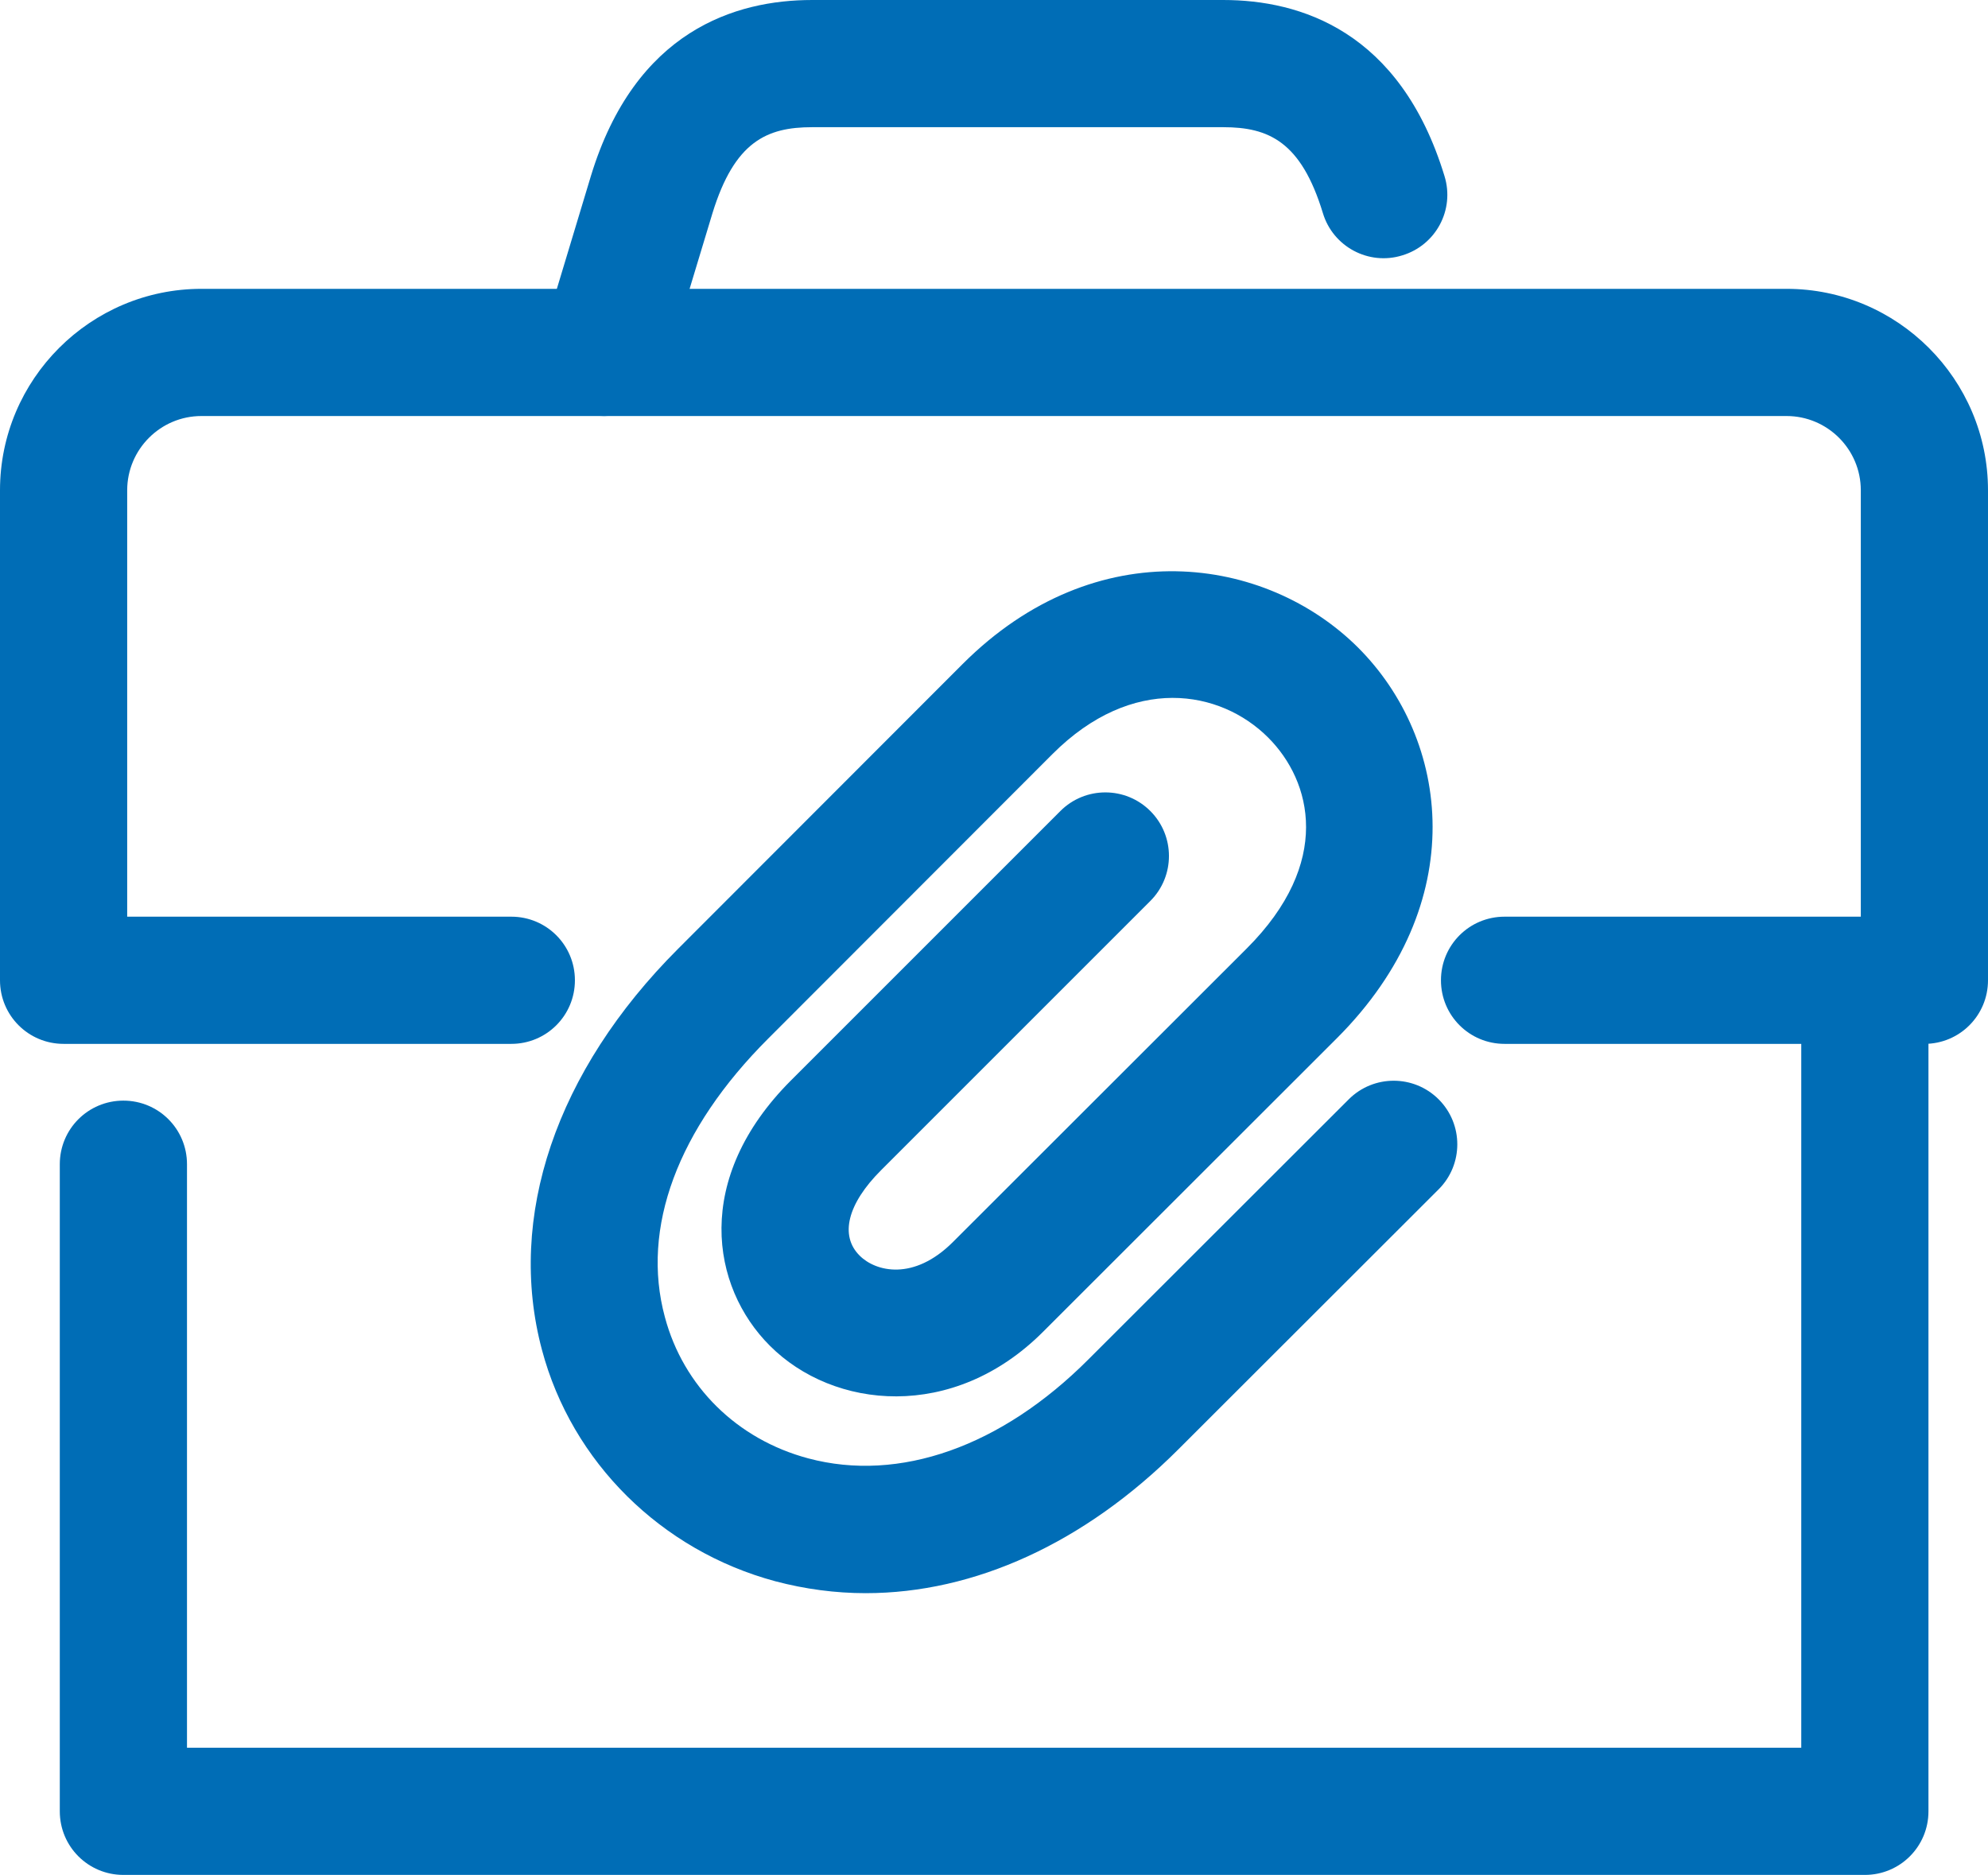
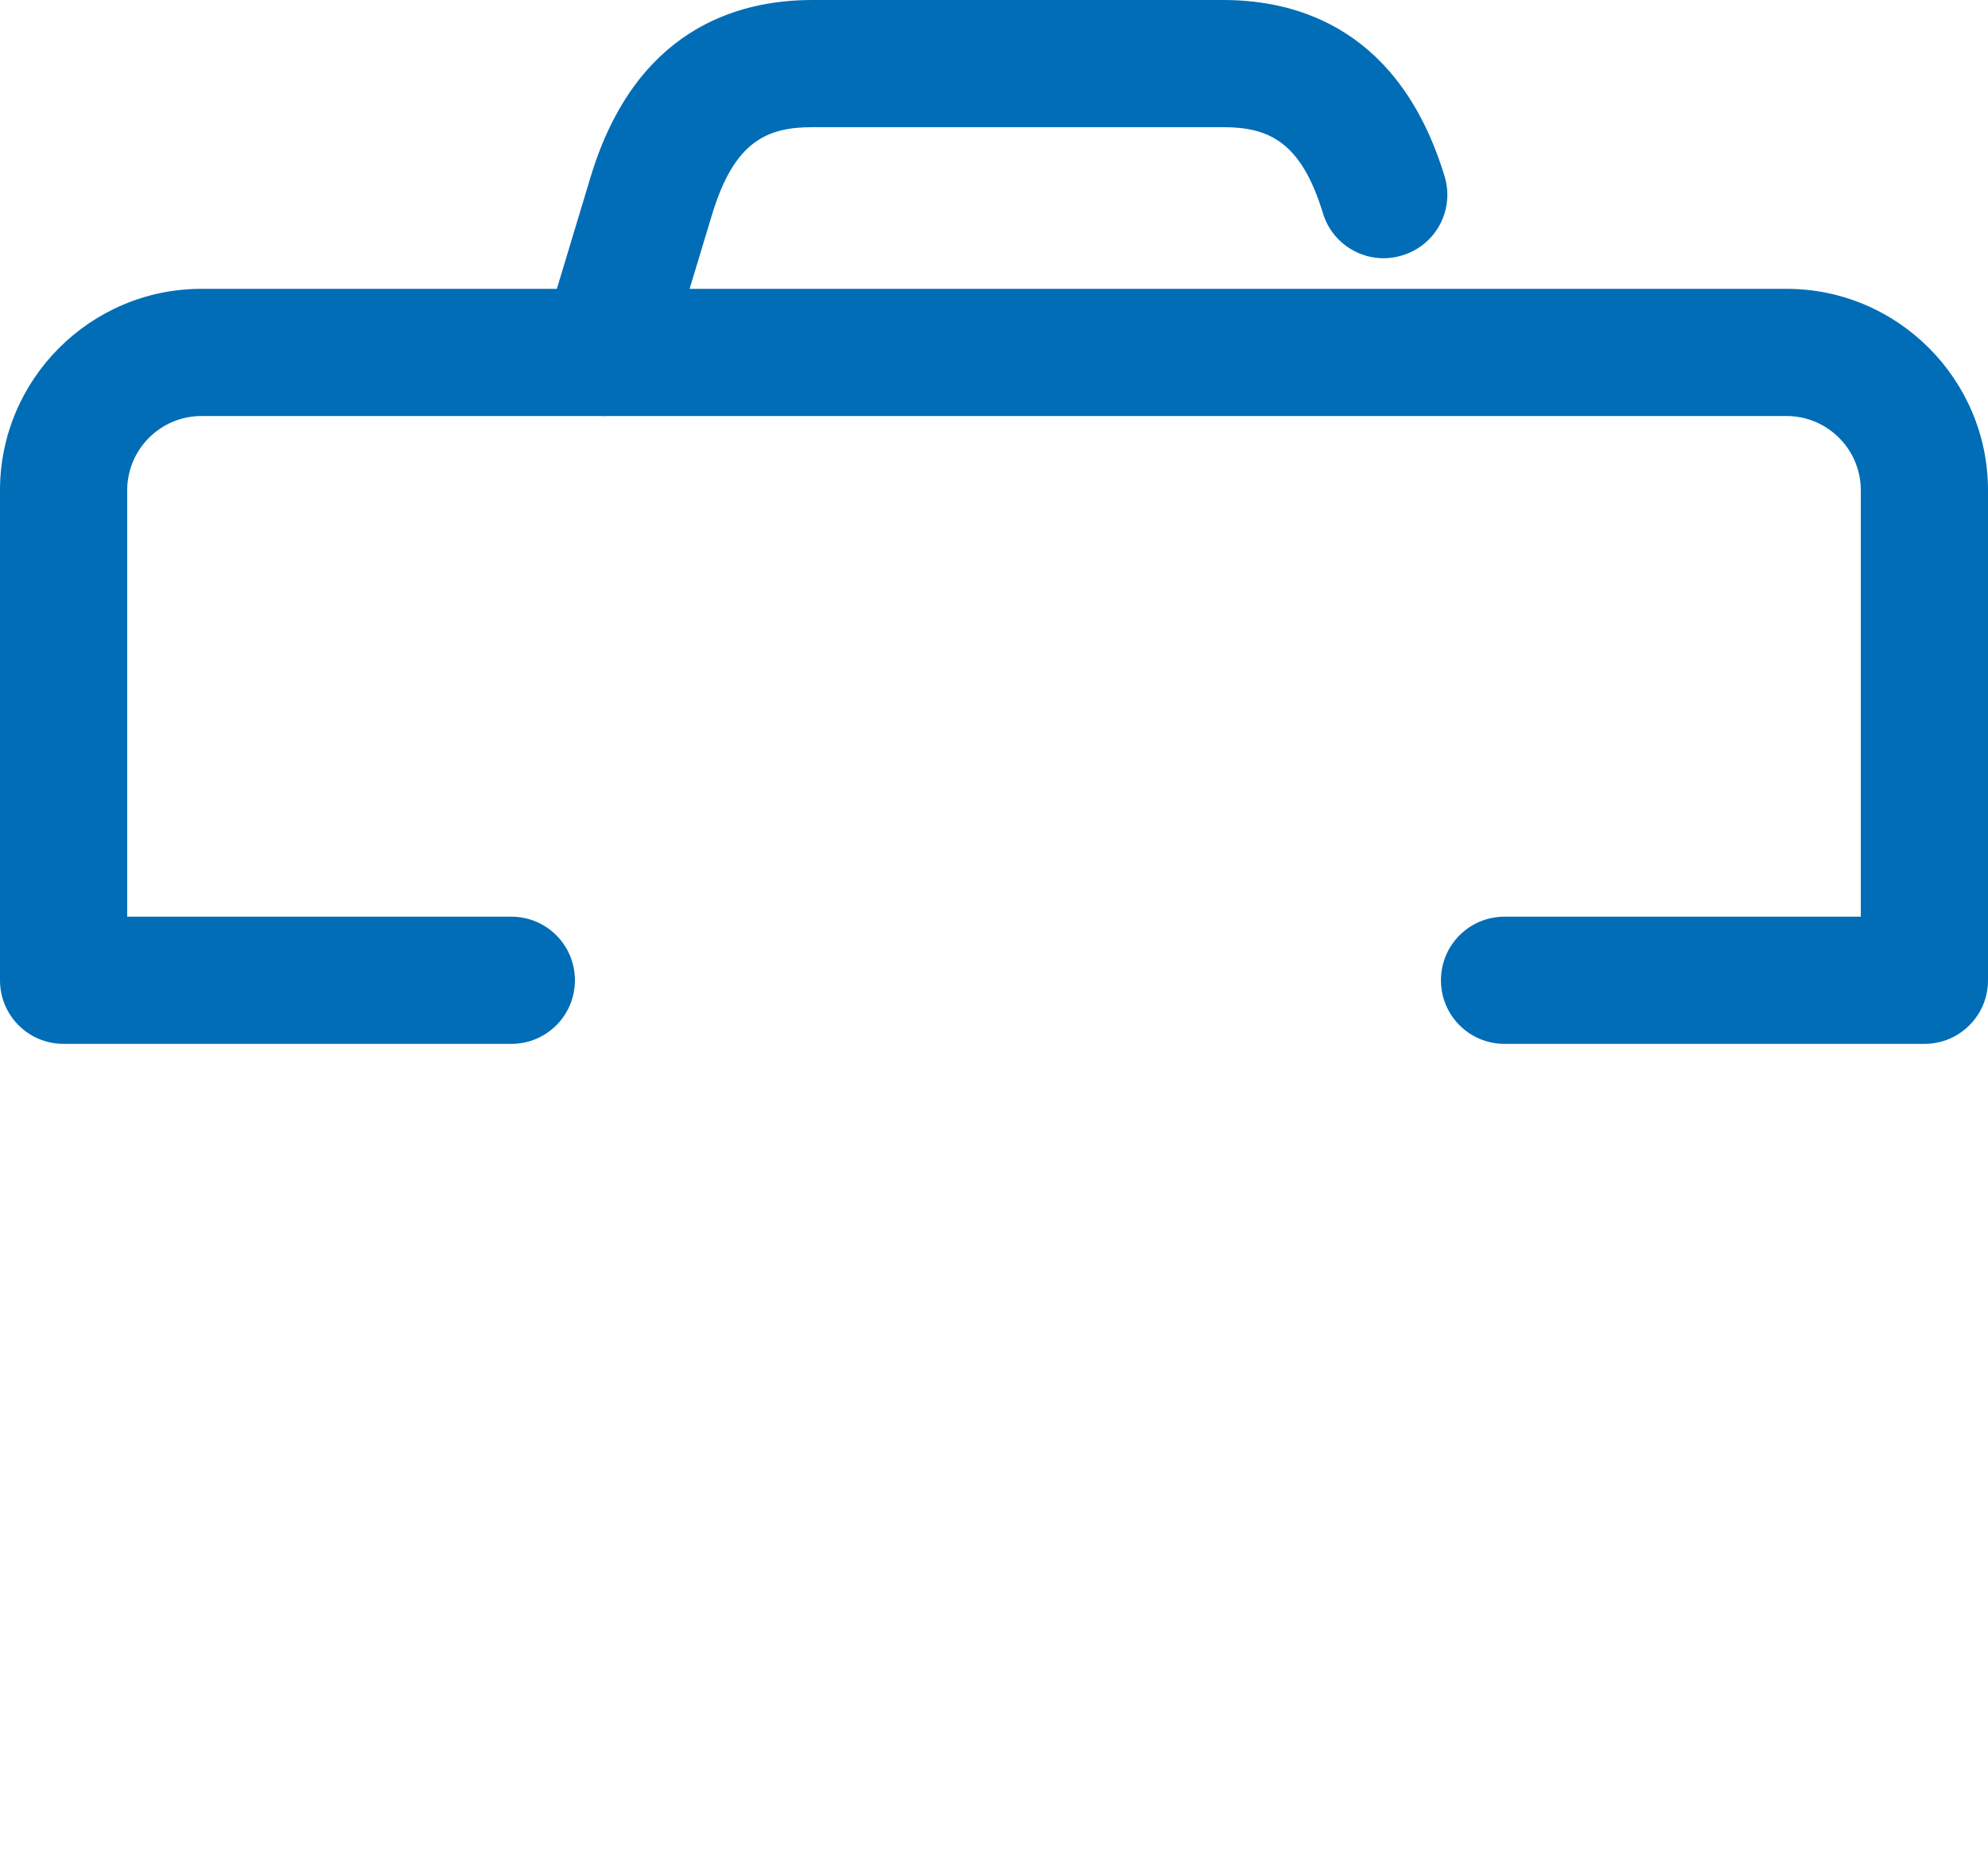
<svg xmlns="http://www.w3.org/2000/svg" id="Layer_2" viewBox="0 0 78.46 74">
  <defs>
    <style>      .cls-1 {        fill: #006db6;      }    </style>
  </defs>
  <g id="Layer_1-2" data-name="Layer_1">
    <g>
-       <path class="cls-1" d="M73.59,74H4.87c-1.39,0-2.51-1.12-2.51-2.51v-25.54c0-1.39,1.12-2.51,2.51-2.51s2.51,1.12,2.51,2.51v23.03h63.71v-30.29c0-1.39,1.12-2.51,2.51-2.51s2.51,1.12,2.51,2.51v32.8c0,1.39-1.12,2.51-2.51,2.51Z" />
      <path class="cls-1" d="M23.85,16.42c-.24,0-.49-.03-.73-.11-1.33-.4-2.08-1.8-1.68-3.13l1.88-6.23c1.75-5.75,5.72-6.95,8.73-6.95h16.23c3.02,0,6.98,1.21,8.73,6.95.41,1.33-.34,2.73-1.67,3.13-1.32.41-2.73-.34-3.13-1.67-.86-2.82-2.14-3.39-3.93-3.39h-16.23c-1.79,0-3.06.57-3.93,3.39l-1.88,6.22c-.33,1.09-1.32,1.79-2.4,1.79Z" />
      <path class="cls-1" d="M75.95,41.2h-16.57c-1.39,0-2.51-1.12-2.51-2.51s1.12-2.51,2.51-2.51h14.06v-16.83c0-1.62-1.32-2.93-2.93-2.93H7.95c-1.62,0-2.93,1.32-2.93,2.93v16.83h15.16c1.39,0,2.51,1.12,2.51,2.51s-1.12,2.51-2.51,2.51H2.51c-1.39,0-2.51-1.12-2.51-2.51v-19.34c0-4.38,3.57-7.95,7.95-7.95h62.56c4.38,0,7.95,3.57,7.95,7.95v19.34c0,1.39-1.12,2.51-2.51,2.51Z" />
-       <path class="cls-1" d="M34.17,62.88c-1.2,0-2.4-.16-3.57-.47-4.5-1.21-8.03-4.7-9.21-9.13-1.4-5.24.55-11.01,5.37-15.83l11.23-11.24c5.28-5.28,11.98-4.27,15.61-.65,3.62,3.62,4.5,10.08-.84,15.42l-11.6,11.59c-3.54,3.54-8.27,3.06-10.78.54-2.32-2.32-3.04-6.59.84-10.47l10.63-10.63c.98-.98,2.57-.98,3.55,0,.98.98.98,2.57,0,3.55l-10.63,10.63c-1.32,1.32-1.64,2.58-.84,3.37.63.63,2.13,1.01,3.68-.54l11.6-11.59c3.38-3.38,2.57-6.59.84-8.32-1.89-1.89-5.36-2.5-8.51.65l-11.23,11.24c-3.57,3.57-5.02,7.47-4.07,10.98.73,2.74,2.85,4.83,5.66,5.58,3.59.96,7.62-.46,11.06-3.91l10.27-10.26c.98-.98,2.57-.98,3.55,0,.98.98.98,2.57,0,3.55l-10.27,10.26c-3.71,3.71-8.06,5.68-12.34,5.68Z" />
    </g>
  </g>
</svg>